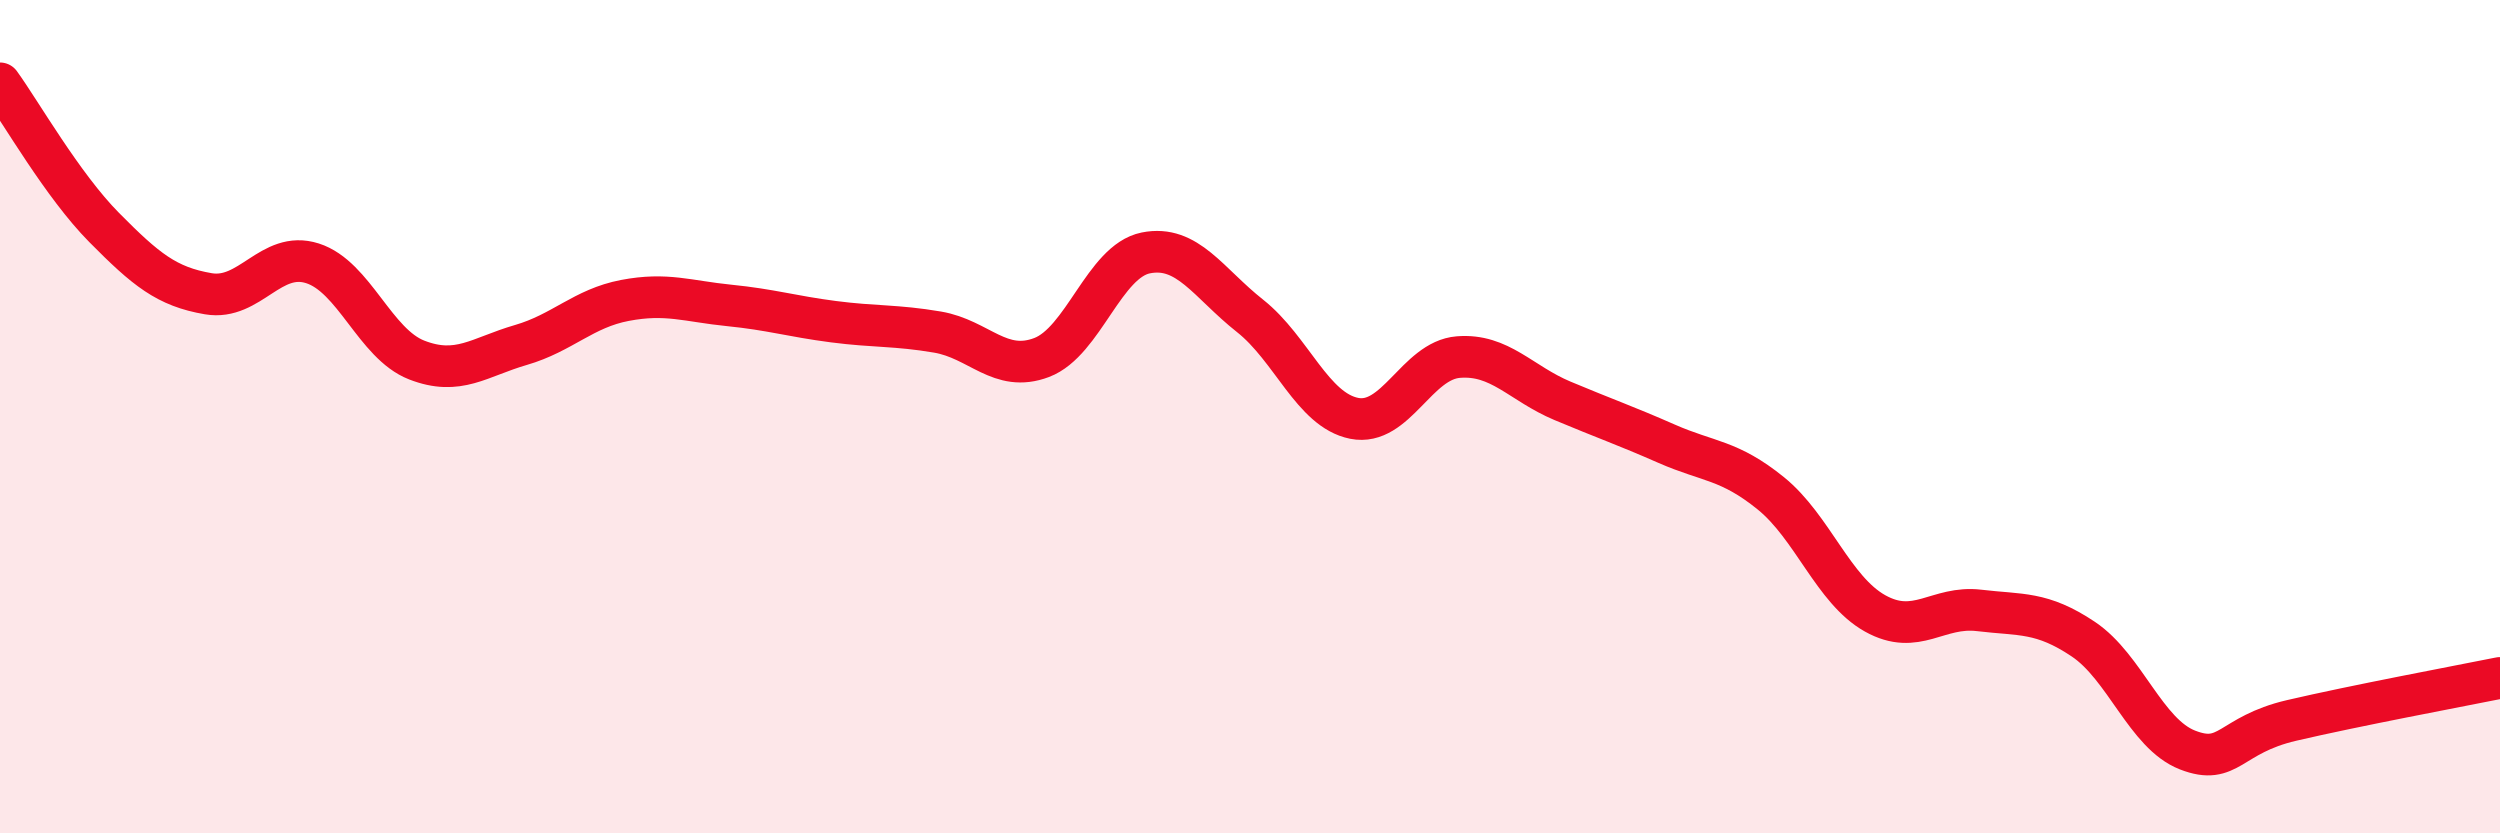
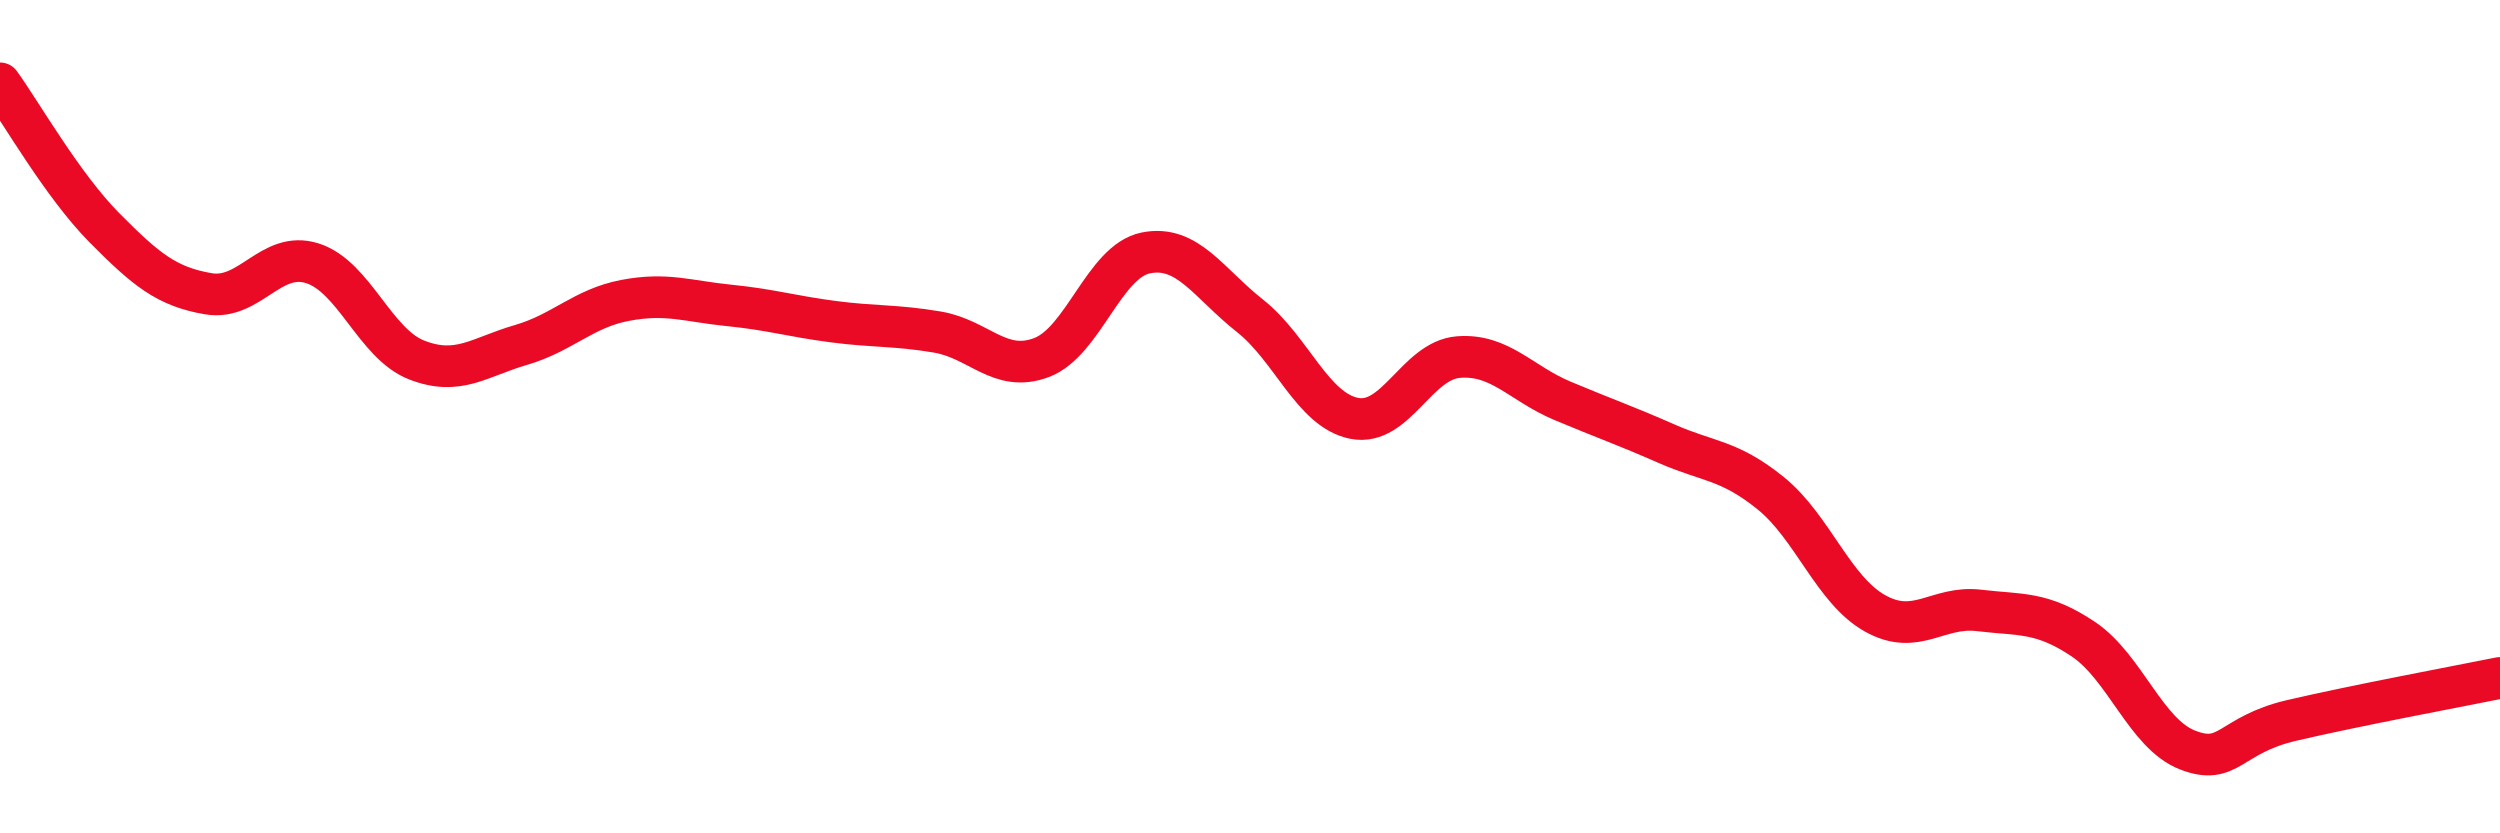
<svg xmlns="http://www.w3.org/2000/svg" width="60" height="20" viewBox="0 0 60 20">
-   <path d="M 0,2 C 0.5,2.69 1.5,4.45 2.5,5.46 C 3.5,6.47 4,6.88 5,7.05 C 6,7.22 6.5,6 7.5,6.32 C 8.5,6.64 9,8.25 10,8.64 C 11,9.03 11.5,8.57 12.5,8.28 C 13.5,7.99 14,7.4 15,7.21 C 16,7.02 16.5,7.23 17.5,7.33 C 18.5,7.43 19,7.59 20,7.72 C 21,7.85 21.5,7.8 22.5,7.97 C 23.5,8.14 24,8.96 25,8.58 C 26,8.2 26.5,6.27 27.5,6.07 C 28.5,5.87 29,6.79 30,7.58 C 31,8.37 31.5,9.84 32.5,10.04 C 33.5,10.24 34,8.65 35,8.57 C 36,8.49 36.5,9.2 37.5,9.62 C 38.5,10.04 39,10.21 40,10.65 C 41,11.09 41.5,11.03 42.5,11.84 C 43.5,12.65 44,14.16 45,14.72 C 46,15.28 46.5,14.53 47.5,14.65 C 48.5,14.77 49,14.67 50,15.34 C 51,16.01 51.5,17.61 52.5,18 C 53.5,18.39 53.5,17.64 55,17.29 C 56.5,16.94 59,16.47 60,16.27L60 20L0 20Z" fill="#EB0A25" opacity="0.1" stroke-linecap="round" stroke-linejoin="round" />
  <path d="M 0,2 C 0.5,2.69 1.5,4.45 2.5,5.46 C 3.5,6.47 4,6.88 5,7.05 C 6,7.22 6.5,6 7.5,6.32 C 8.5,6.64 9,8.25 10,8.64 C 11,9.03 11.5,8.57 12.5,8.28 C 13.5,7.99 14,7.4 15,7.21 C 16,7.02 16.5,7.23 17.5,7.33 C 18.5,7.43 19,7.59 20,7.72 C 21,7.85 21.5,7.8 22.5,7.97 C 23.5,8.14 24,8.96 25,8.58 C 26,8.2 26.5,6.27 27.5,6.07 C 28.5,5.87 29,6.79 30,7.58 C 31,8.37 31.5,9.84 32.5,10.04 C 33.5,10.24 34,8.65 35,8.57 C 36,8.49 36.5,9.2 37.5,9.62 C 38.5,10.04 39,10.21 40,10.65 C 41,11.09 41.5,11.03 42.5,11.84 C 43.5,12.65 44,14.16 45,14.72 C 46,15.28 46.5,14.53 47.5,14.65 C 48.5,14.77 49,14.67 50,15.34 C 51,16.01 51.5,17.61 52.5,18 C 53.5,18.39 53.5,17.64 55,17.29 C 56.5,16.94 59,16.47 60,16.27" stroke="#EB0A25" stroke-width="1" fill="none" stroke-linecap="round" stroke-linejoin="round" />
</svg>